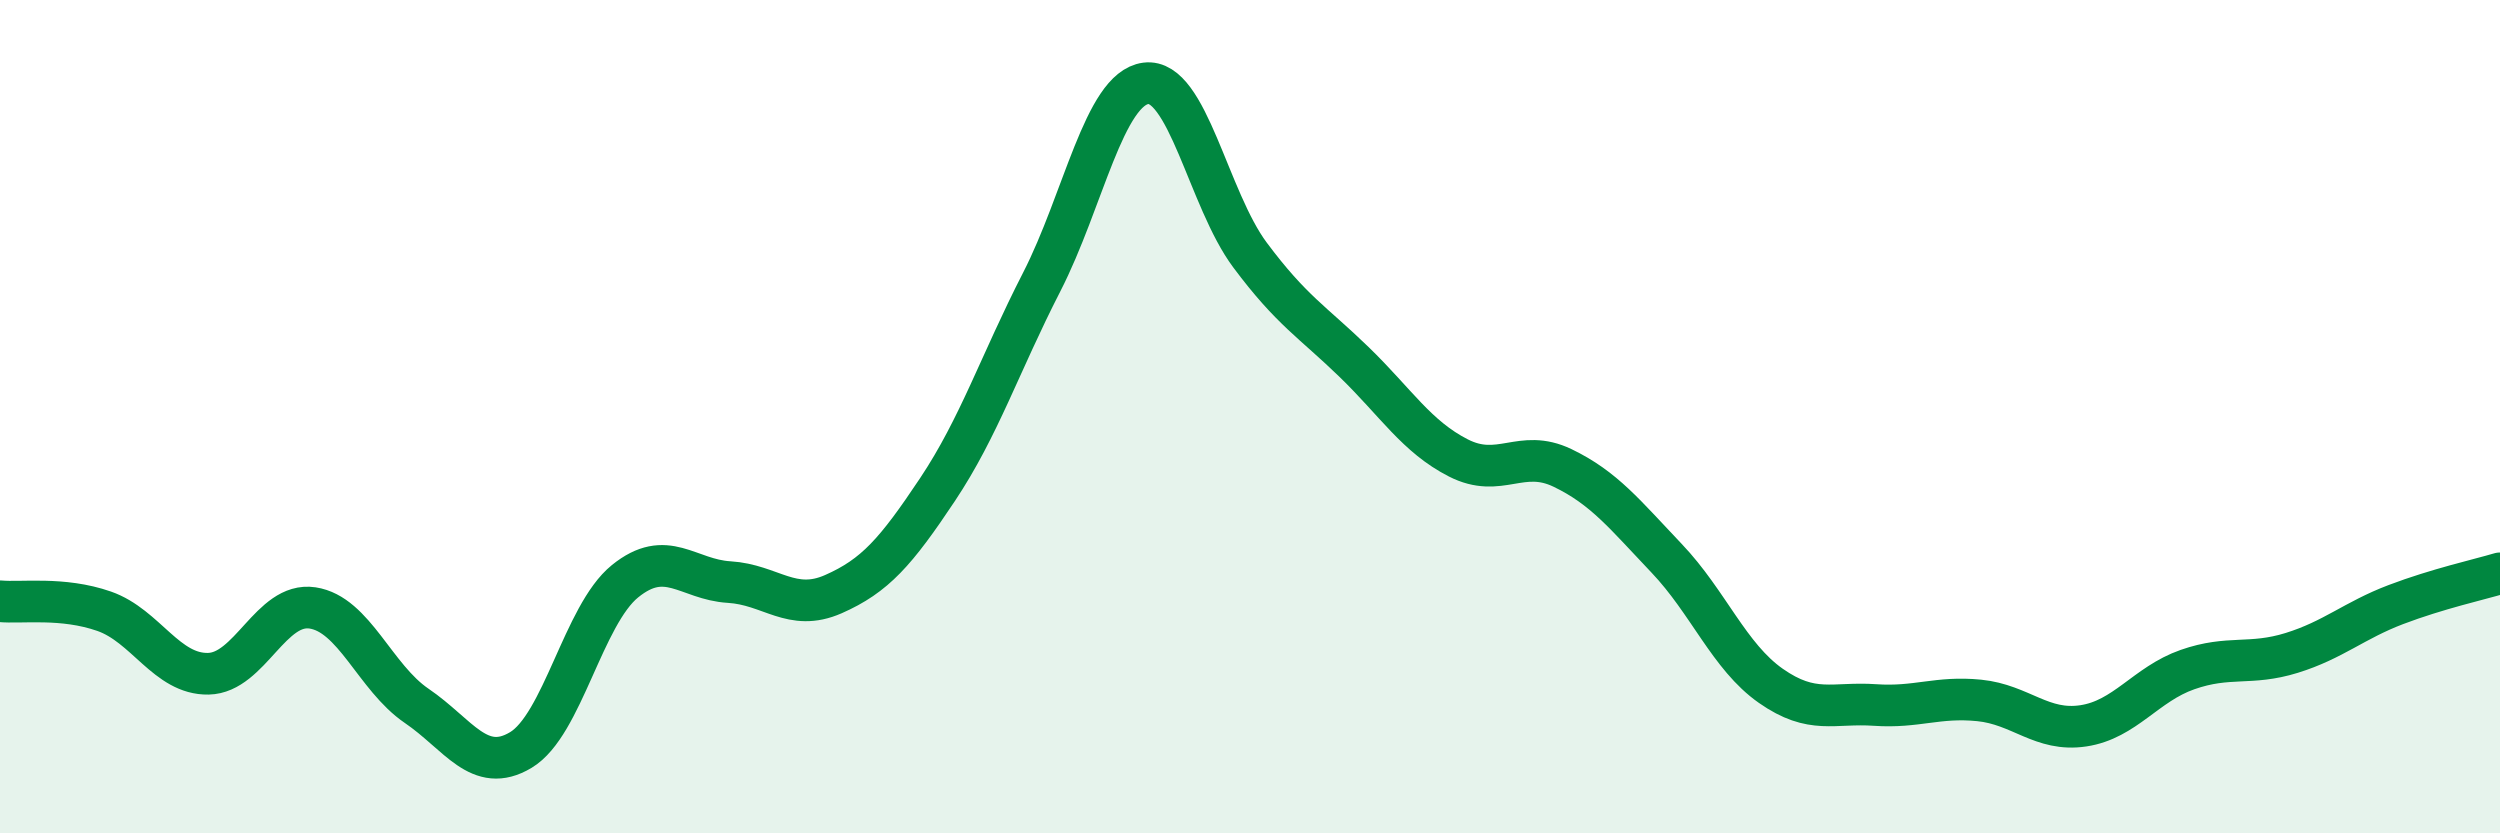
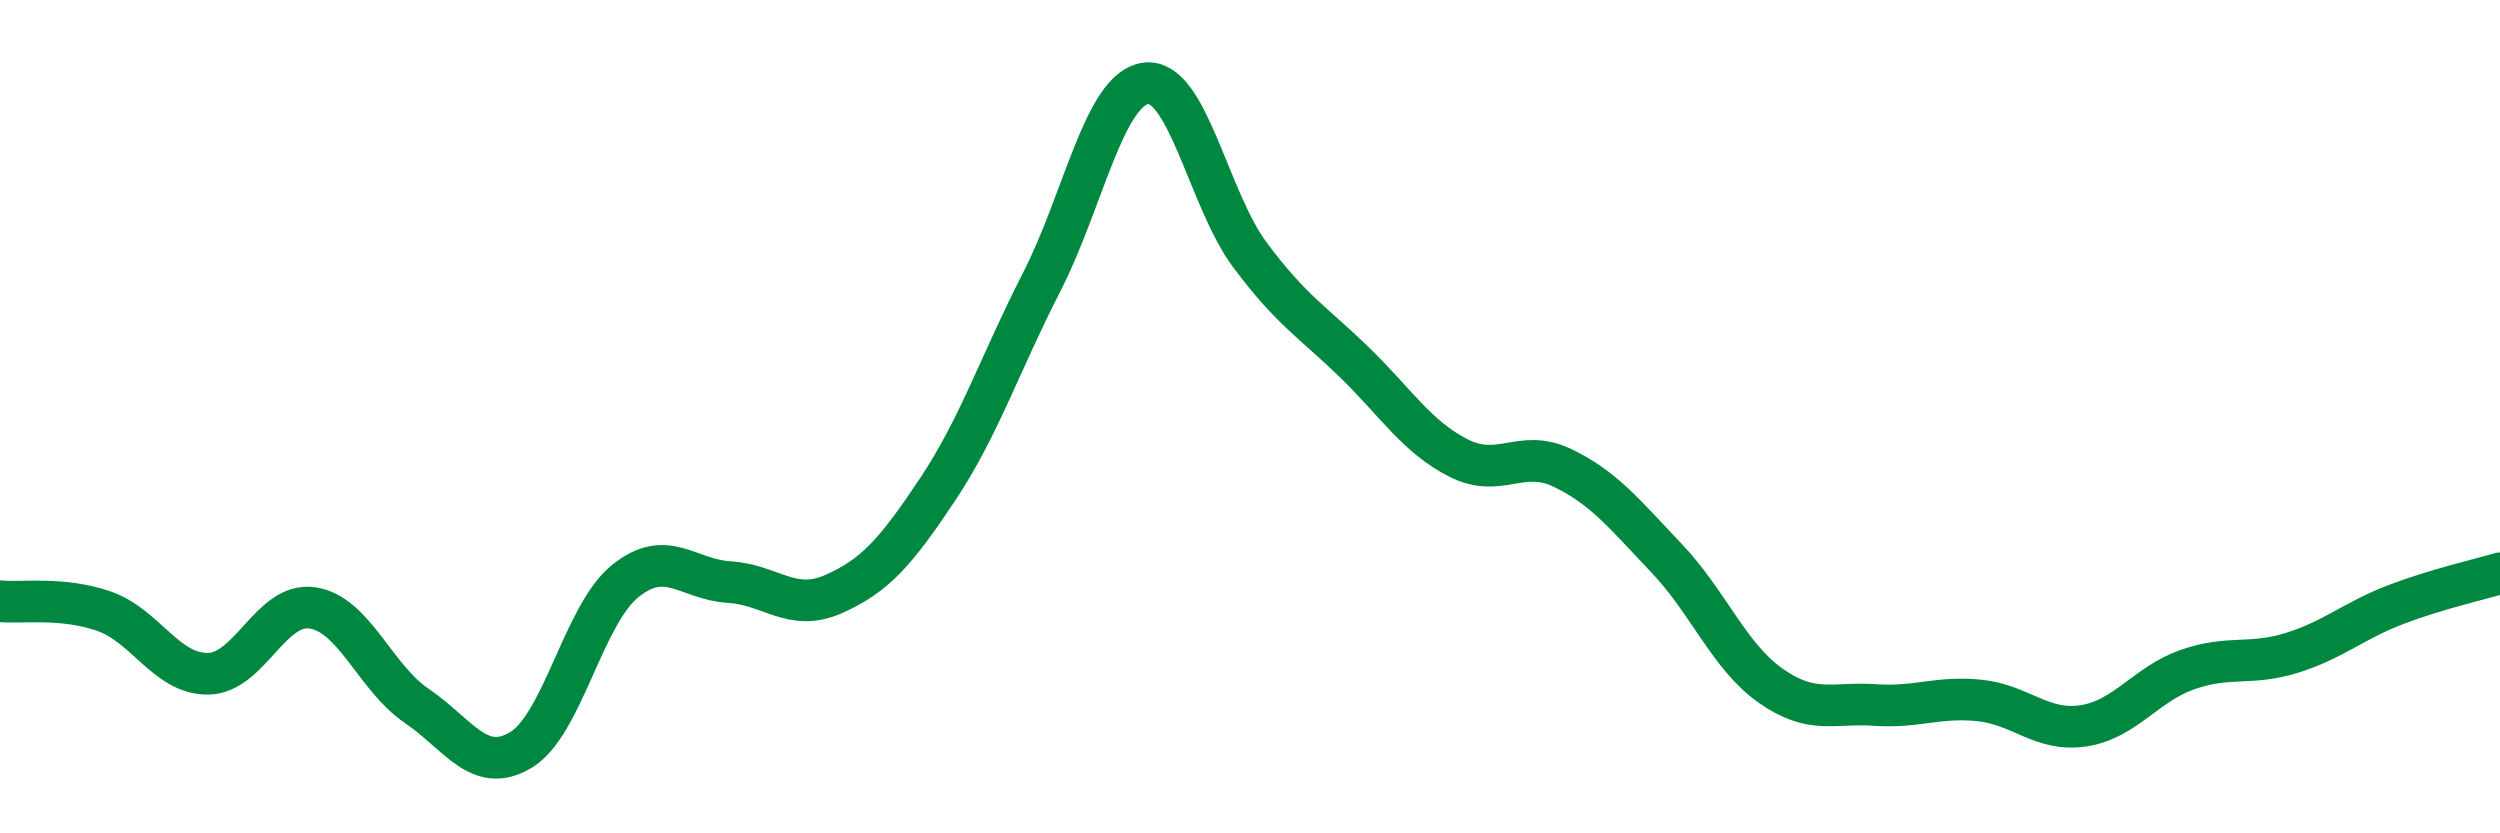
<svg xmlns="http://www.w3.org/2000/svg" width="60" height="20" viewBox="0 0 60 20">
-   <path d="M 0,14.43 C 0.5,14.48 1.5,14.32 2.5,14.67 C 3.5,15.02 4,16.19 5,16.17 C 6,16.15 6.5,14.44 7.5,14.59 C 8.5,14.74 9,16.26 10,16.94 C 11,17.62 11.5,18.6 12.5,18 C 13.5,17.4 14,14.76 15,13.95 C 16,13.14 16.5,13.91 17.5,13.97 C 18.5,14.03 19,14.7 20,14.26 C 21,13.82 21.5,13.25 22.5,11.75 C 23.5,10.25 24,8.72 25,6.77 C 26,4.82 26.5,2.13 27.5,2 C 28.5,1.87 29,4.78 30,6.12 C 31,7.46 31.5,7.72 32.5,8.69 C 33.5,9.66 34,10.48 35,10.99 C 36,11.5 36.5,10.75 37.5,11.23 C 38.5,11.71 39,12.35 40,13.4 C 41,14.45 41.5,15.76 42.5,16.46 C 43.5,17.16 44,16.85 45,16.92 C 46,16.99 46.5,16.71 47.5,16.81 C 48.5,16.91 49,17.57 50,17.42 C 51,17.27 51.5,16.42 52.5,16.07 C 53.5,15.72 54,15.98 55,15.67 C 56,15.36 56.5,14.89 57.5,14.51 C 58.5,14.13 59.5,13.91 60,13.76L60 20L0 20Z" fill="#008740" opacity="0.1" stroke-linecap="round" stroke-linejoin="round" />
  <path d="M 0,14.43 C 0.5,14.48 1.5,14.32 2.5,14.67 C 3.5,15.02 4,16.19 5,16.17 C 6,16.15 6.5,14.44 7.5,14.59 C 8.5,14.74 9,16.26 10,16.94 C 11,17.62 11.5,18.6 12.5,18 C 13.5,17.4 14,14.76 15,13.95 C 16,13.14 16.5,13.91 17.5,13.97 C 18.5,14.03 19,14.7 20,14.26 C 21,13.82 21.5,13.25 22.5,11.75 C 23.5,10.25 24,8.72 25,6.77 C 26,4.82 26.5,2.13 27.5,2 C 28.5,1.87 29,4.78 30,6.12 C 31,7.46 31.5,7.72 32.5,8.69 C 33.5,9.66 34,10.48 35,10.99 C 36,11.5 36.5,10.75 37.5,11.23 C 38.5,11.71 39,12.35 40,13.4 C 41,14.45 41.5,15.76 42.5,16.46 C 43.5,17.16 44,16.85 45,16.92 C 46,16.99 46.5,16.71 47.5,16.81 C 48.5,16.91 49,17.57 50,17.42 C 51,17.27 51.5,16.42 52.5,16.07 C 53.5,15.72 54,15.98 55,15.67 C 56,15.36 56.5,14.89 57.5,14.51 C 58.5,14.13 59.5,13.91 60,13.76" stroke="#008740" stroke-width="1" fill="none" stroke-linecap="round" stroke-linejoin="round" />
</svg>